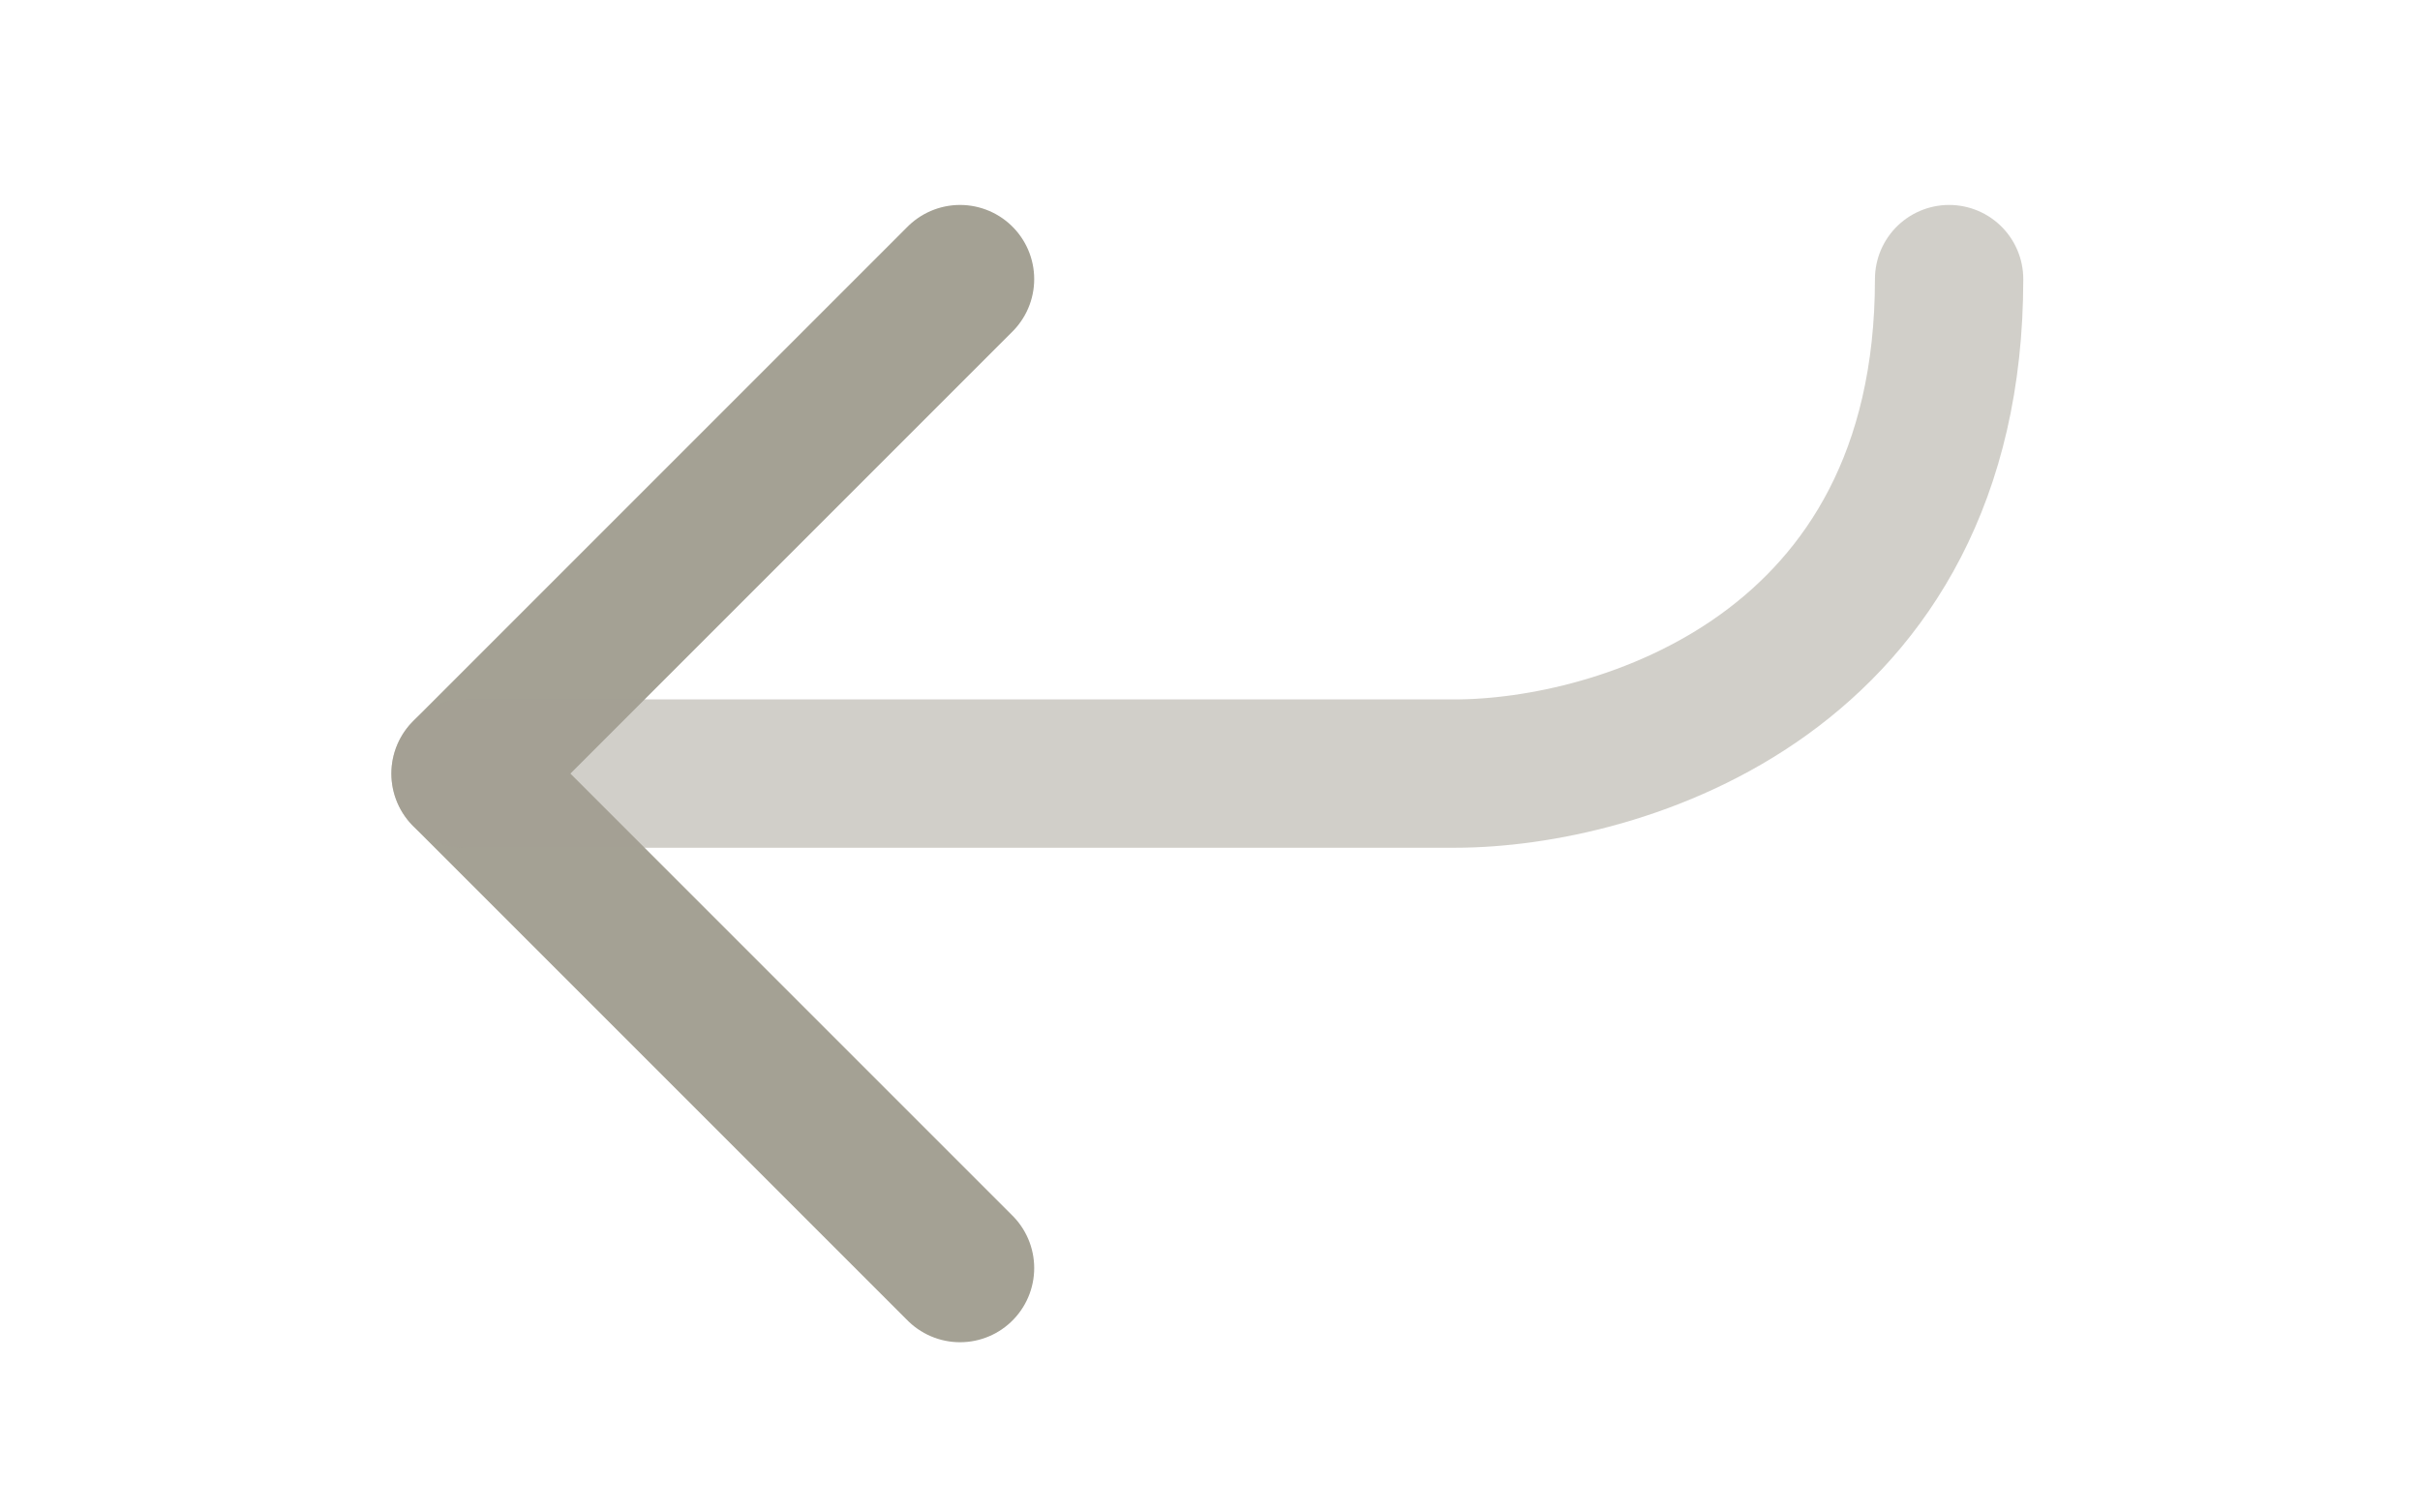
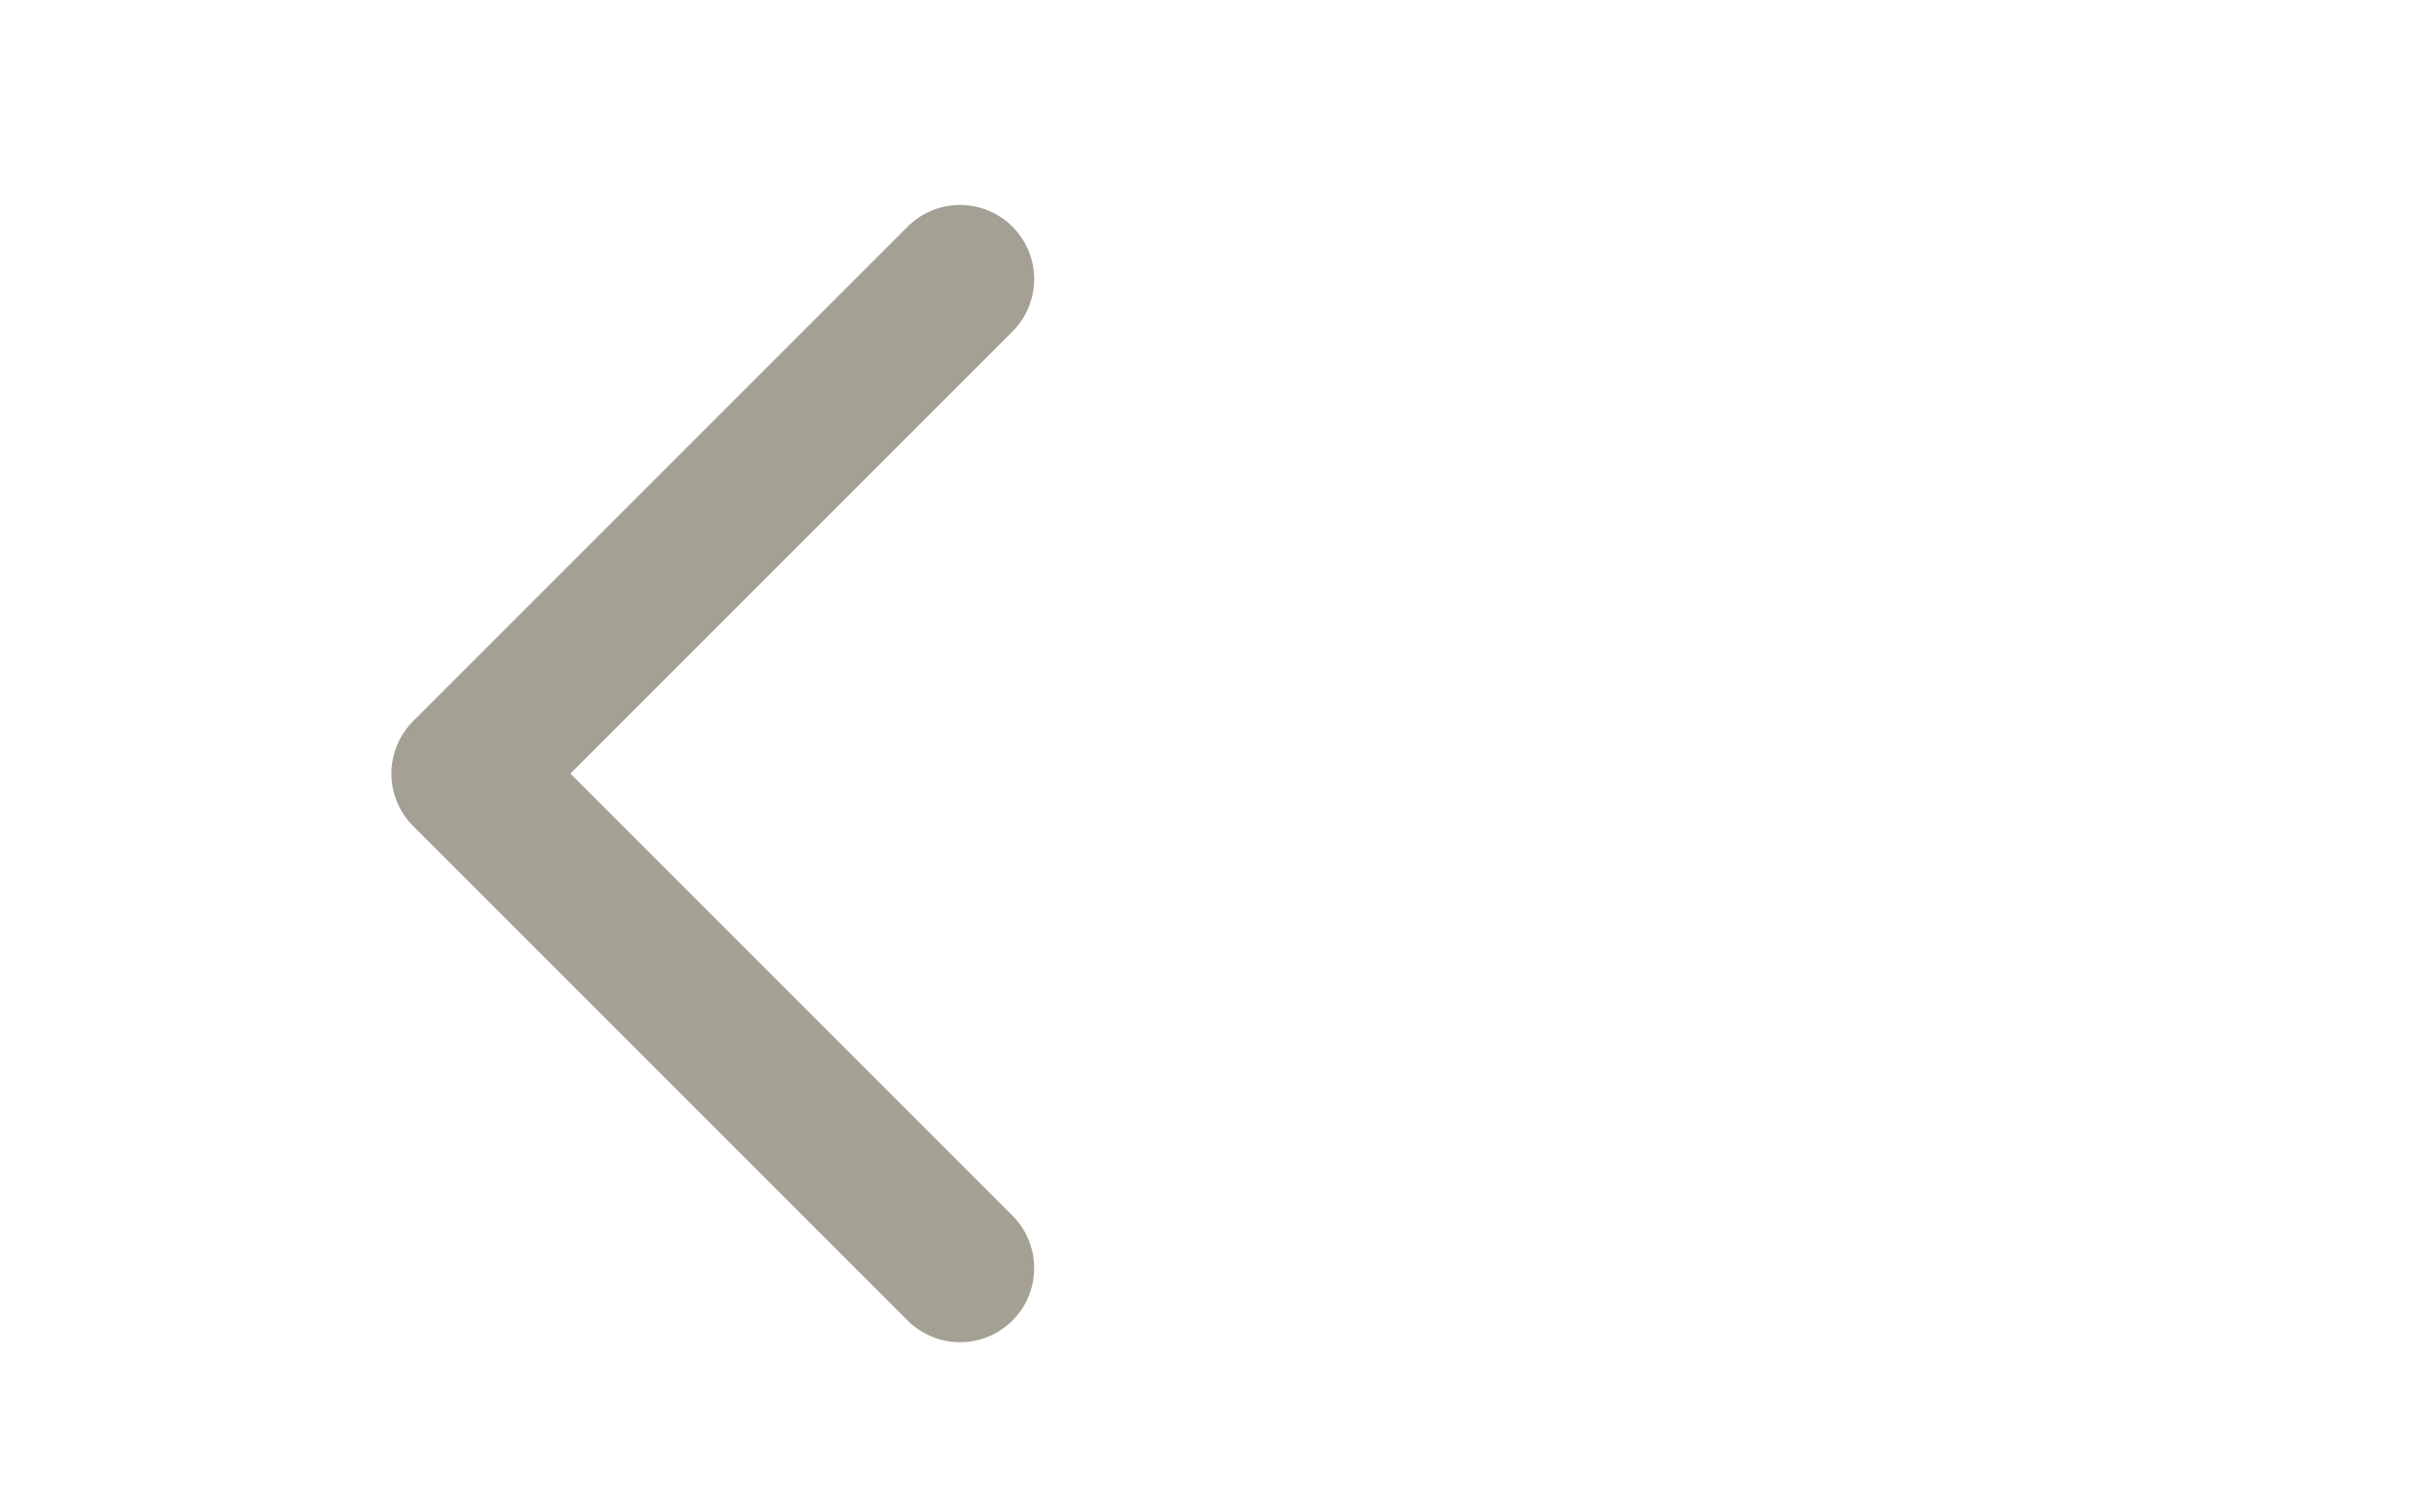
<svg xmlns="http://www.w3.org/2000/svg" width="24" height="15" viewBox="0 0 24 15" fill="none">
  <path d="M9.521 12.576L4.617 7.672L9.521 2.768" stroke="#A4A194" stroke-width="1.471" stroke-linecap="round" stroke-linejoin="round" />
-   <path opacity="0.5" d="M4.617 7.672L14.426 7.672C16.06 7.672 19.33 6.691 19.33 2.768" stroke="#A4A194" stroke-width="1.471" stroke-linecap="round" />
</svg>